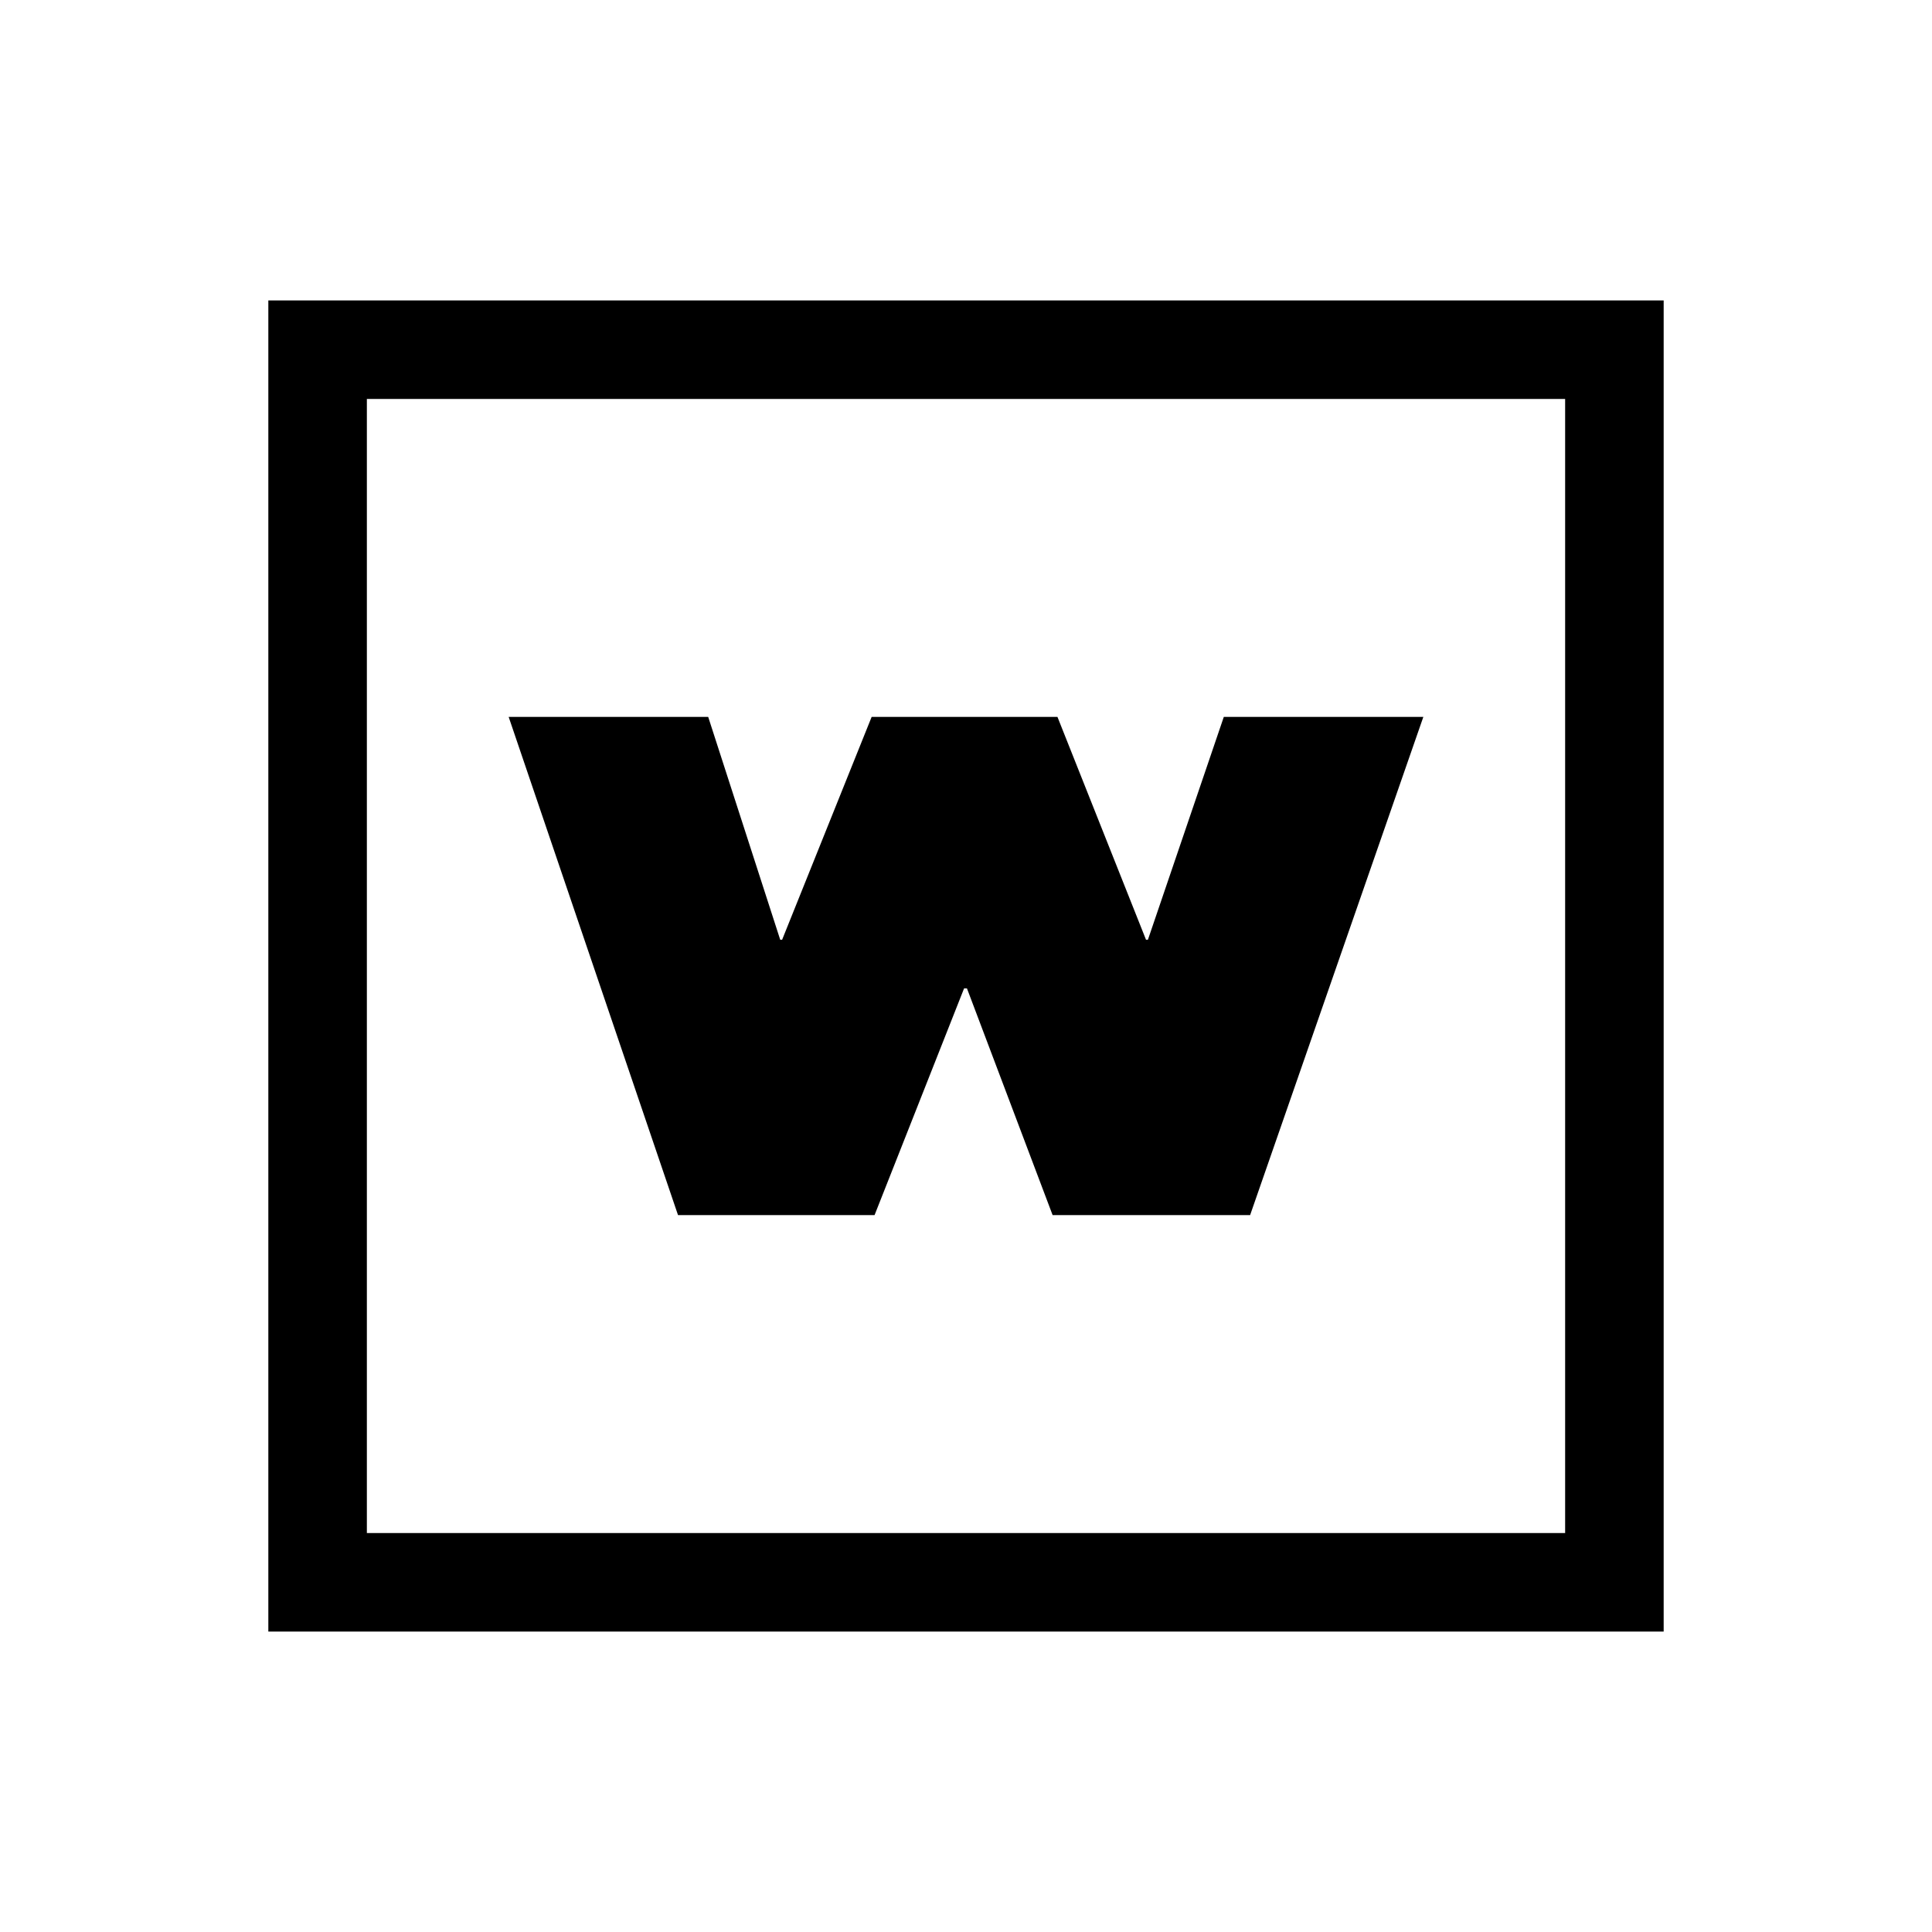
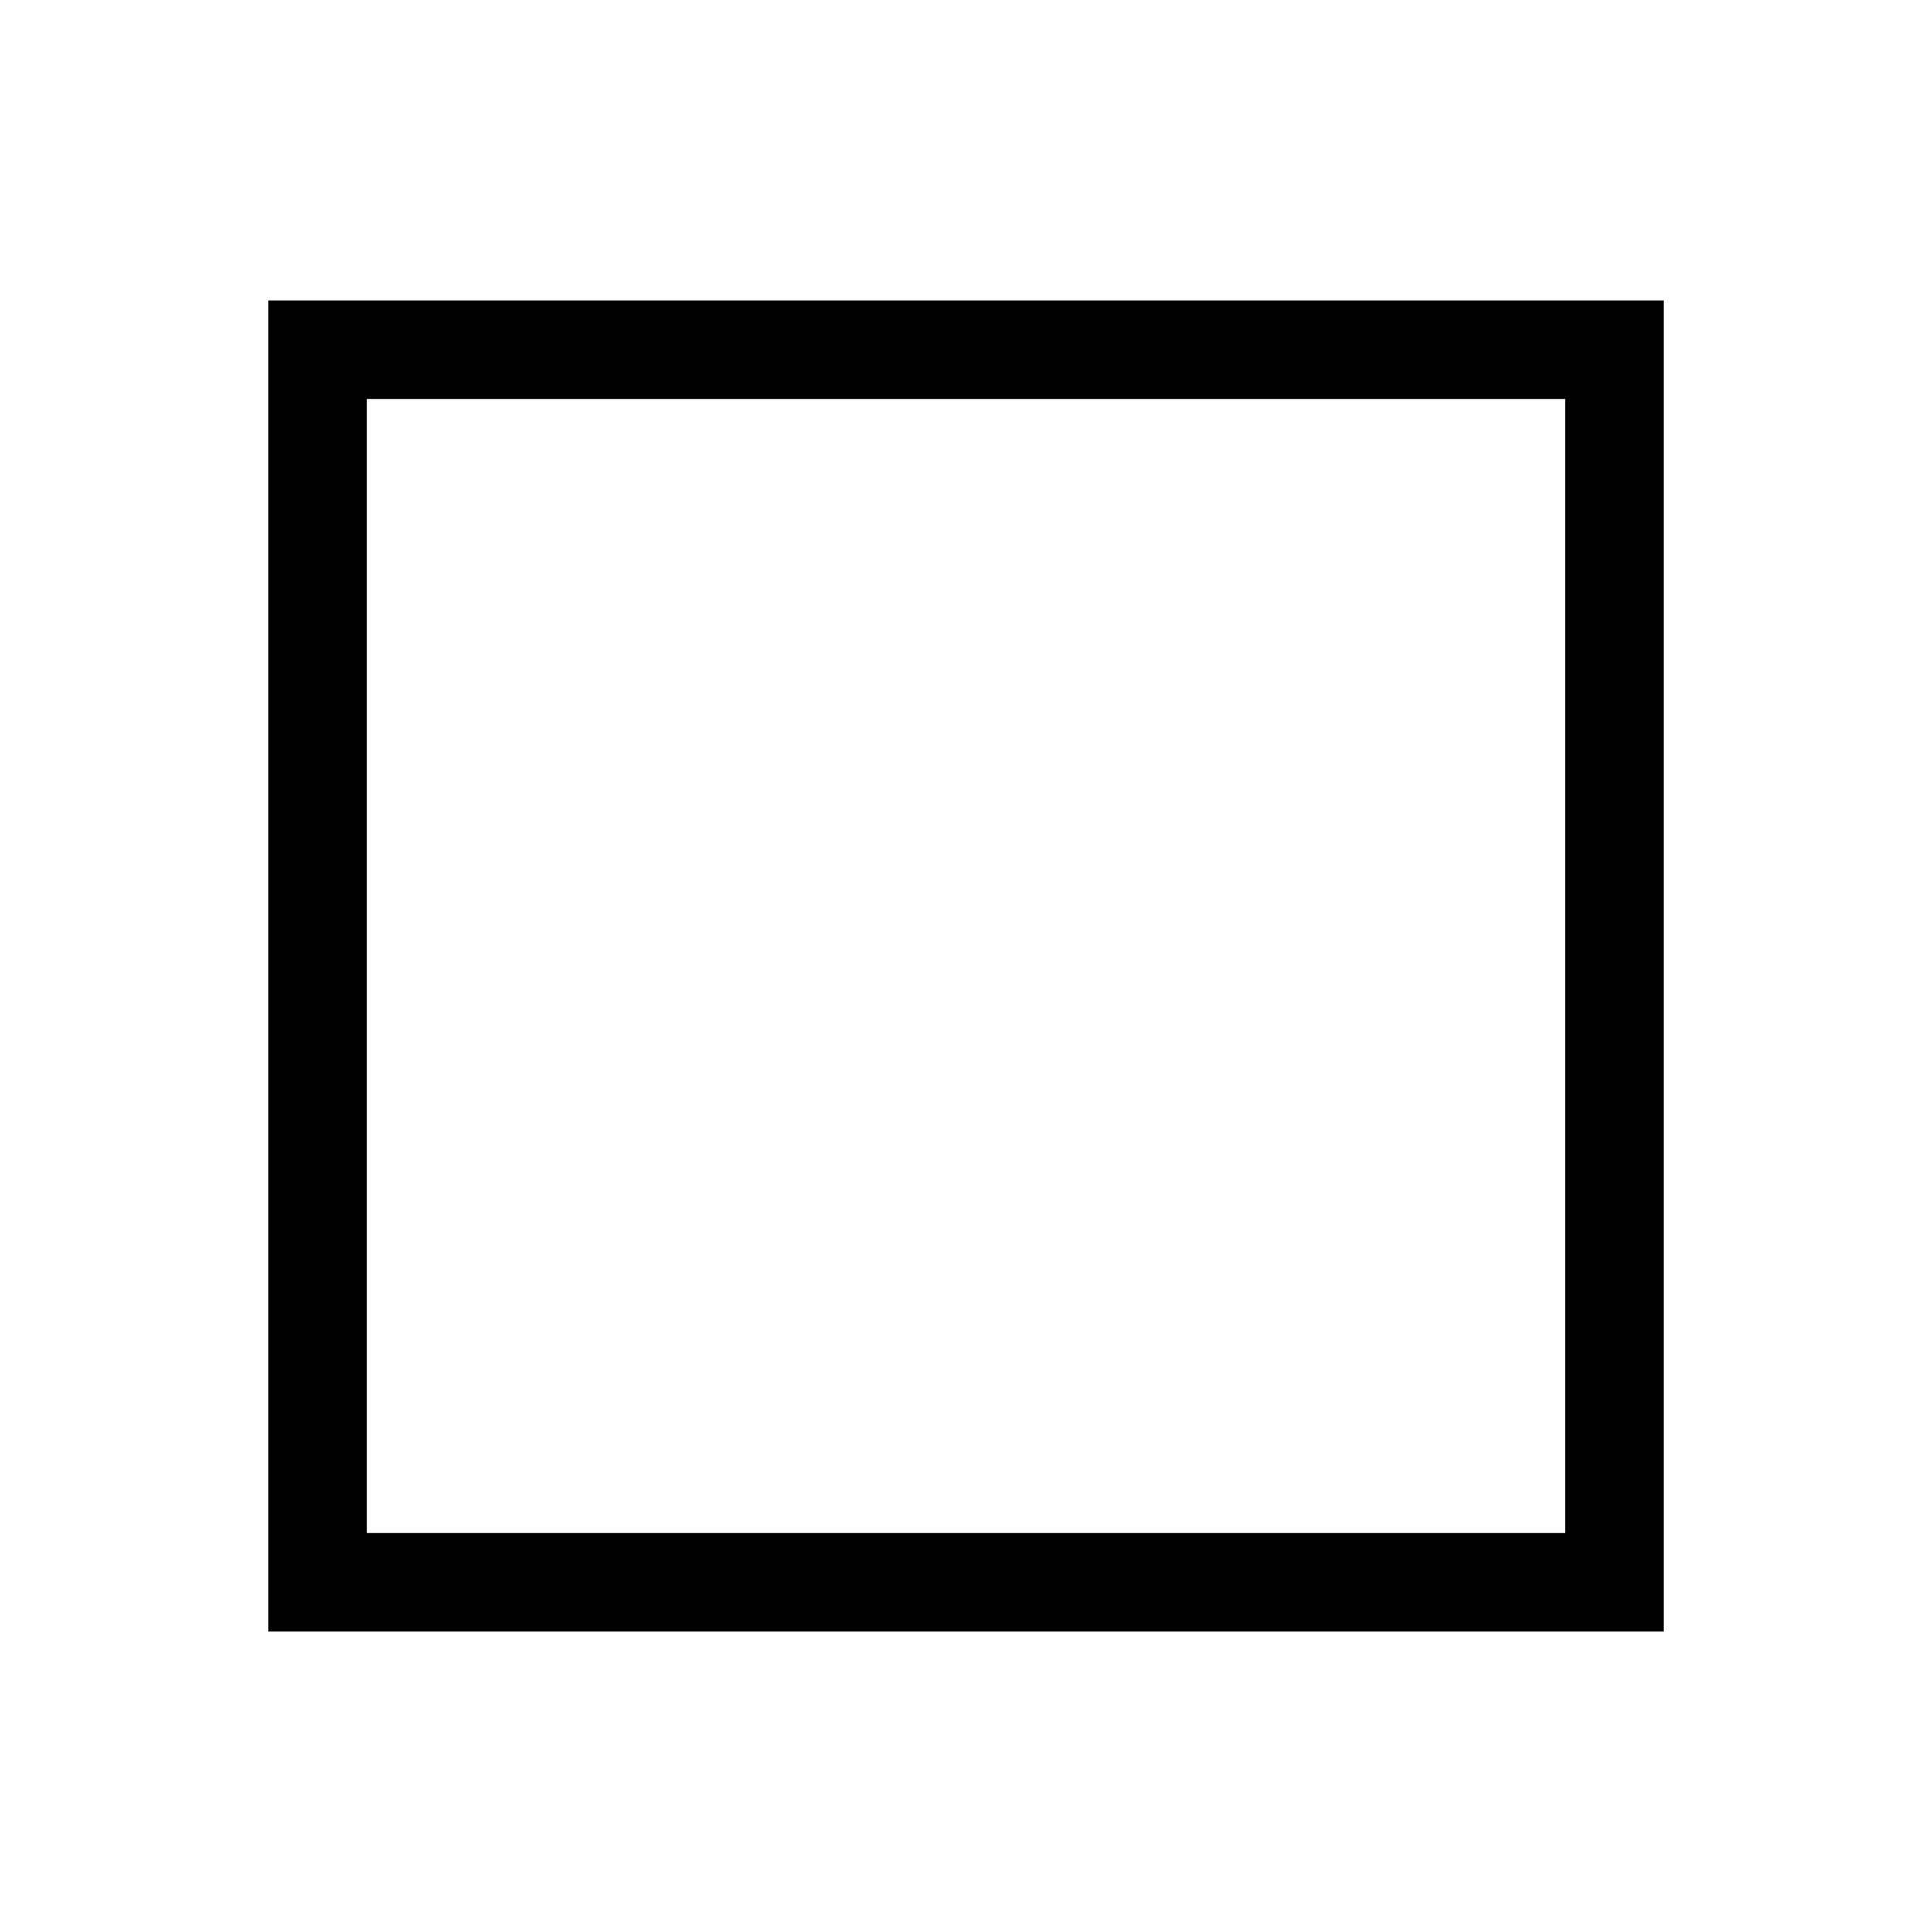
<svg xmlns="http://www.w3.org/2000/svg" id="Ebene_1" viewBox="0 0 180 180">
  <defs>
    <style>.cls-1{stroke-width:0px;}</style>
  </defs>
-   <polygon class="cls-1" points="65.98 66.79 72.69 87.55 72.87 87.55 81.21 66.79 98.52 66.79 106.77 87.55 106.95 87.55 114.02 66.79 132.61 66.79 116.47 113.21 98.07 113.21 90.09 92.09 89.82 92.09 81.48 113.21 63.17 113.21 47.39 66.79 65.98 66.79" />
-   <path class="cls-1" d="m25,152.01h130V27.99H25v124.01Zm120.82-9.18H34.18V37.17h111.64v105.65Z" />
+   <path class="cls-1" d="m25,152.01h130V27.99H25v124.01Zm120.82-9.18H34.18V37.17h111.64v105.65" />
</svg>